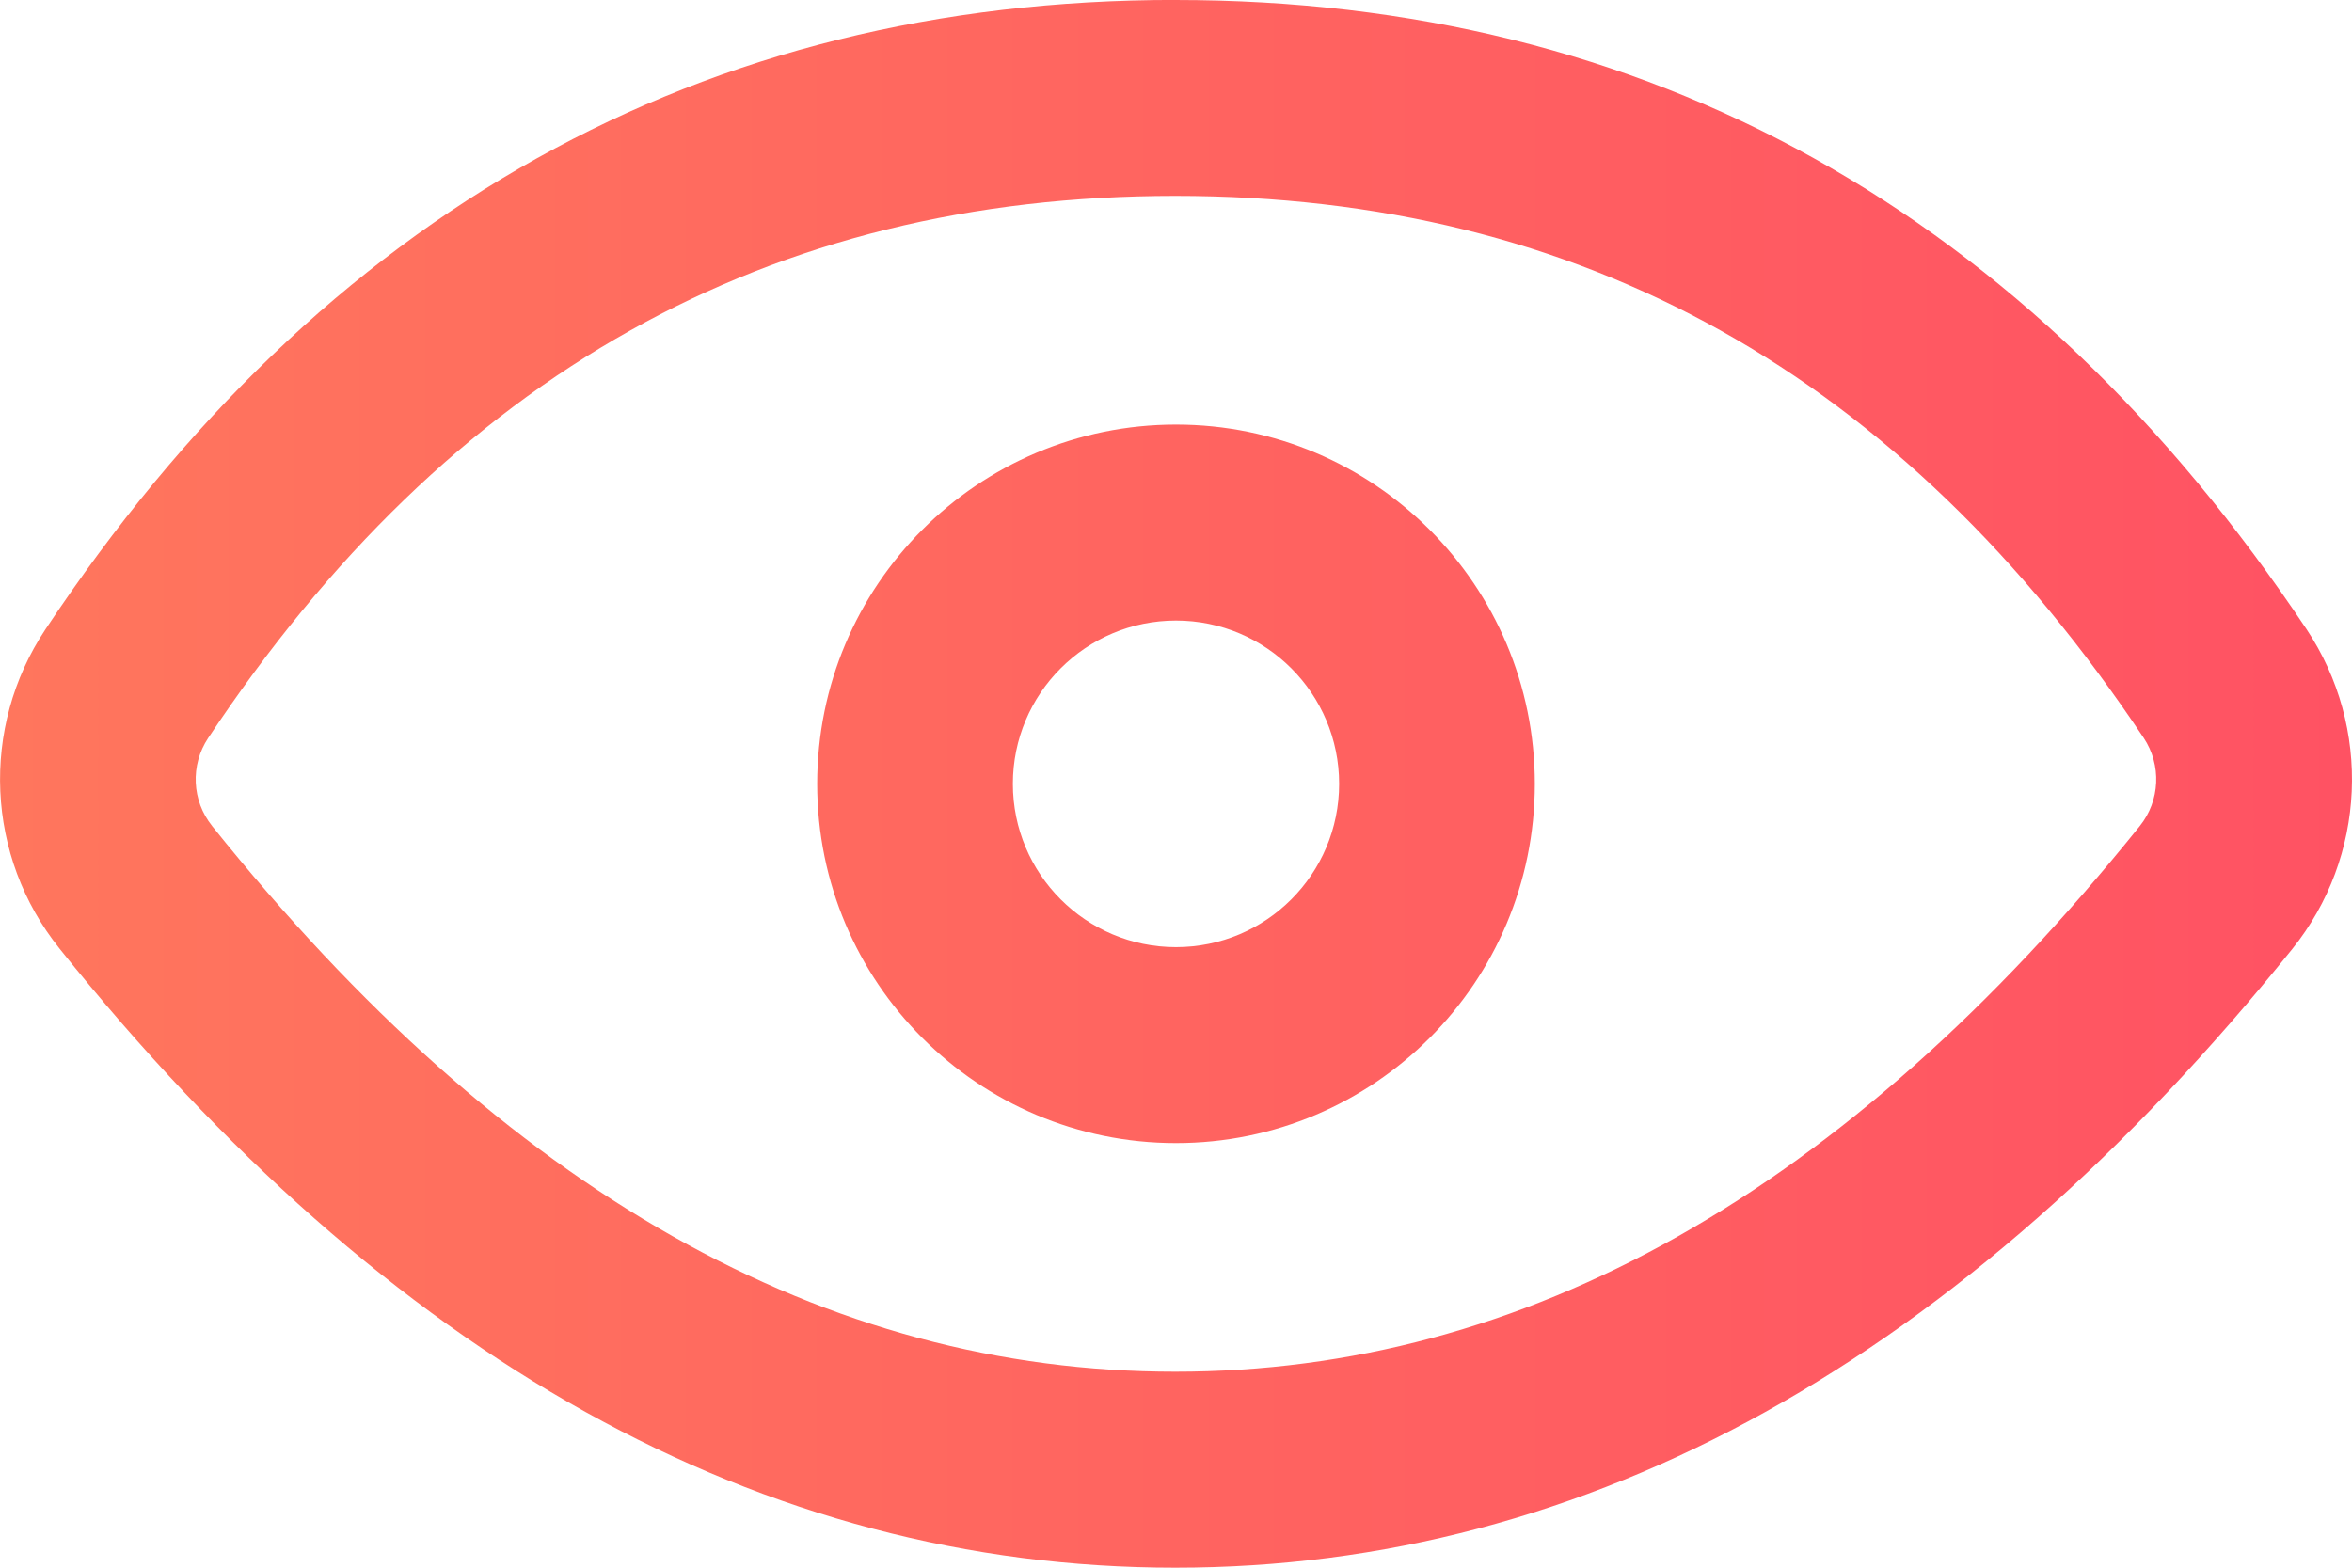
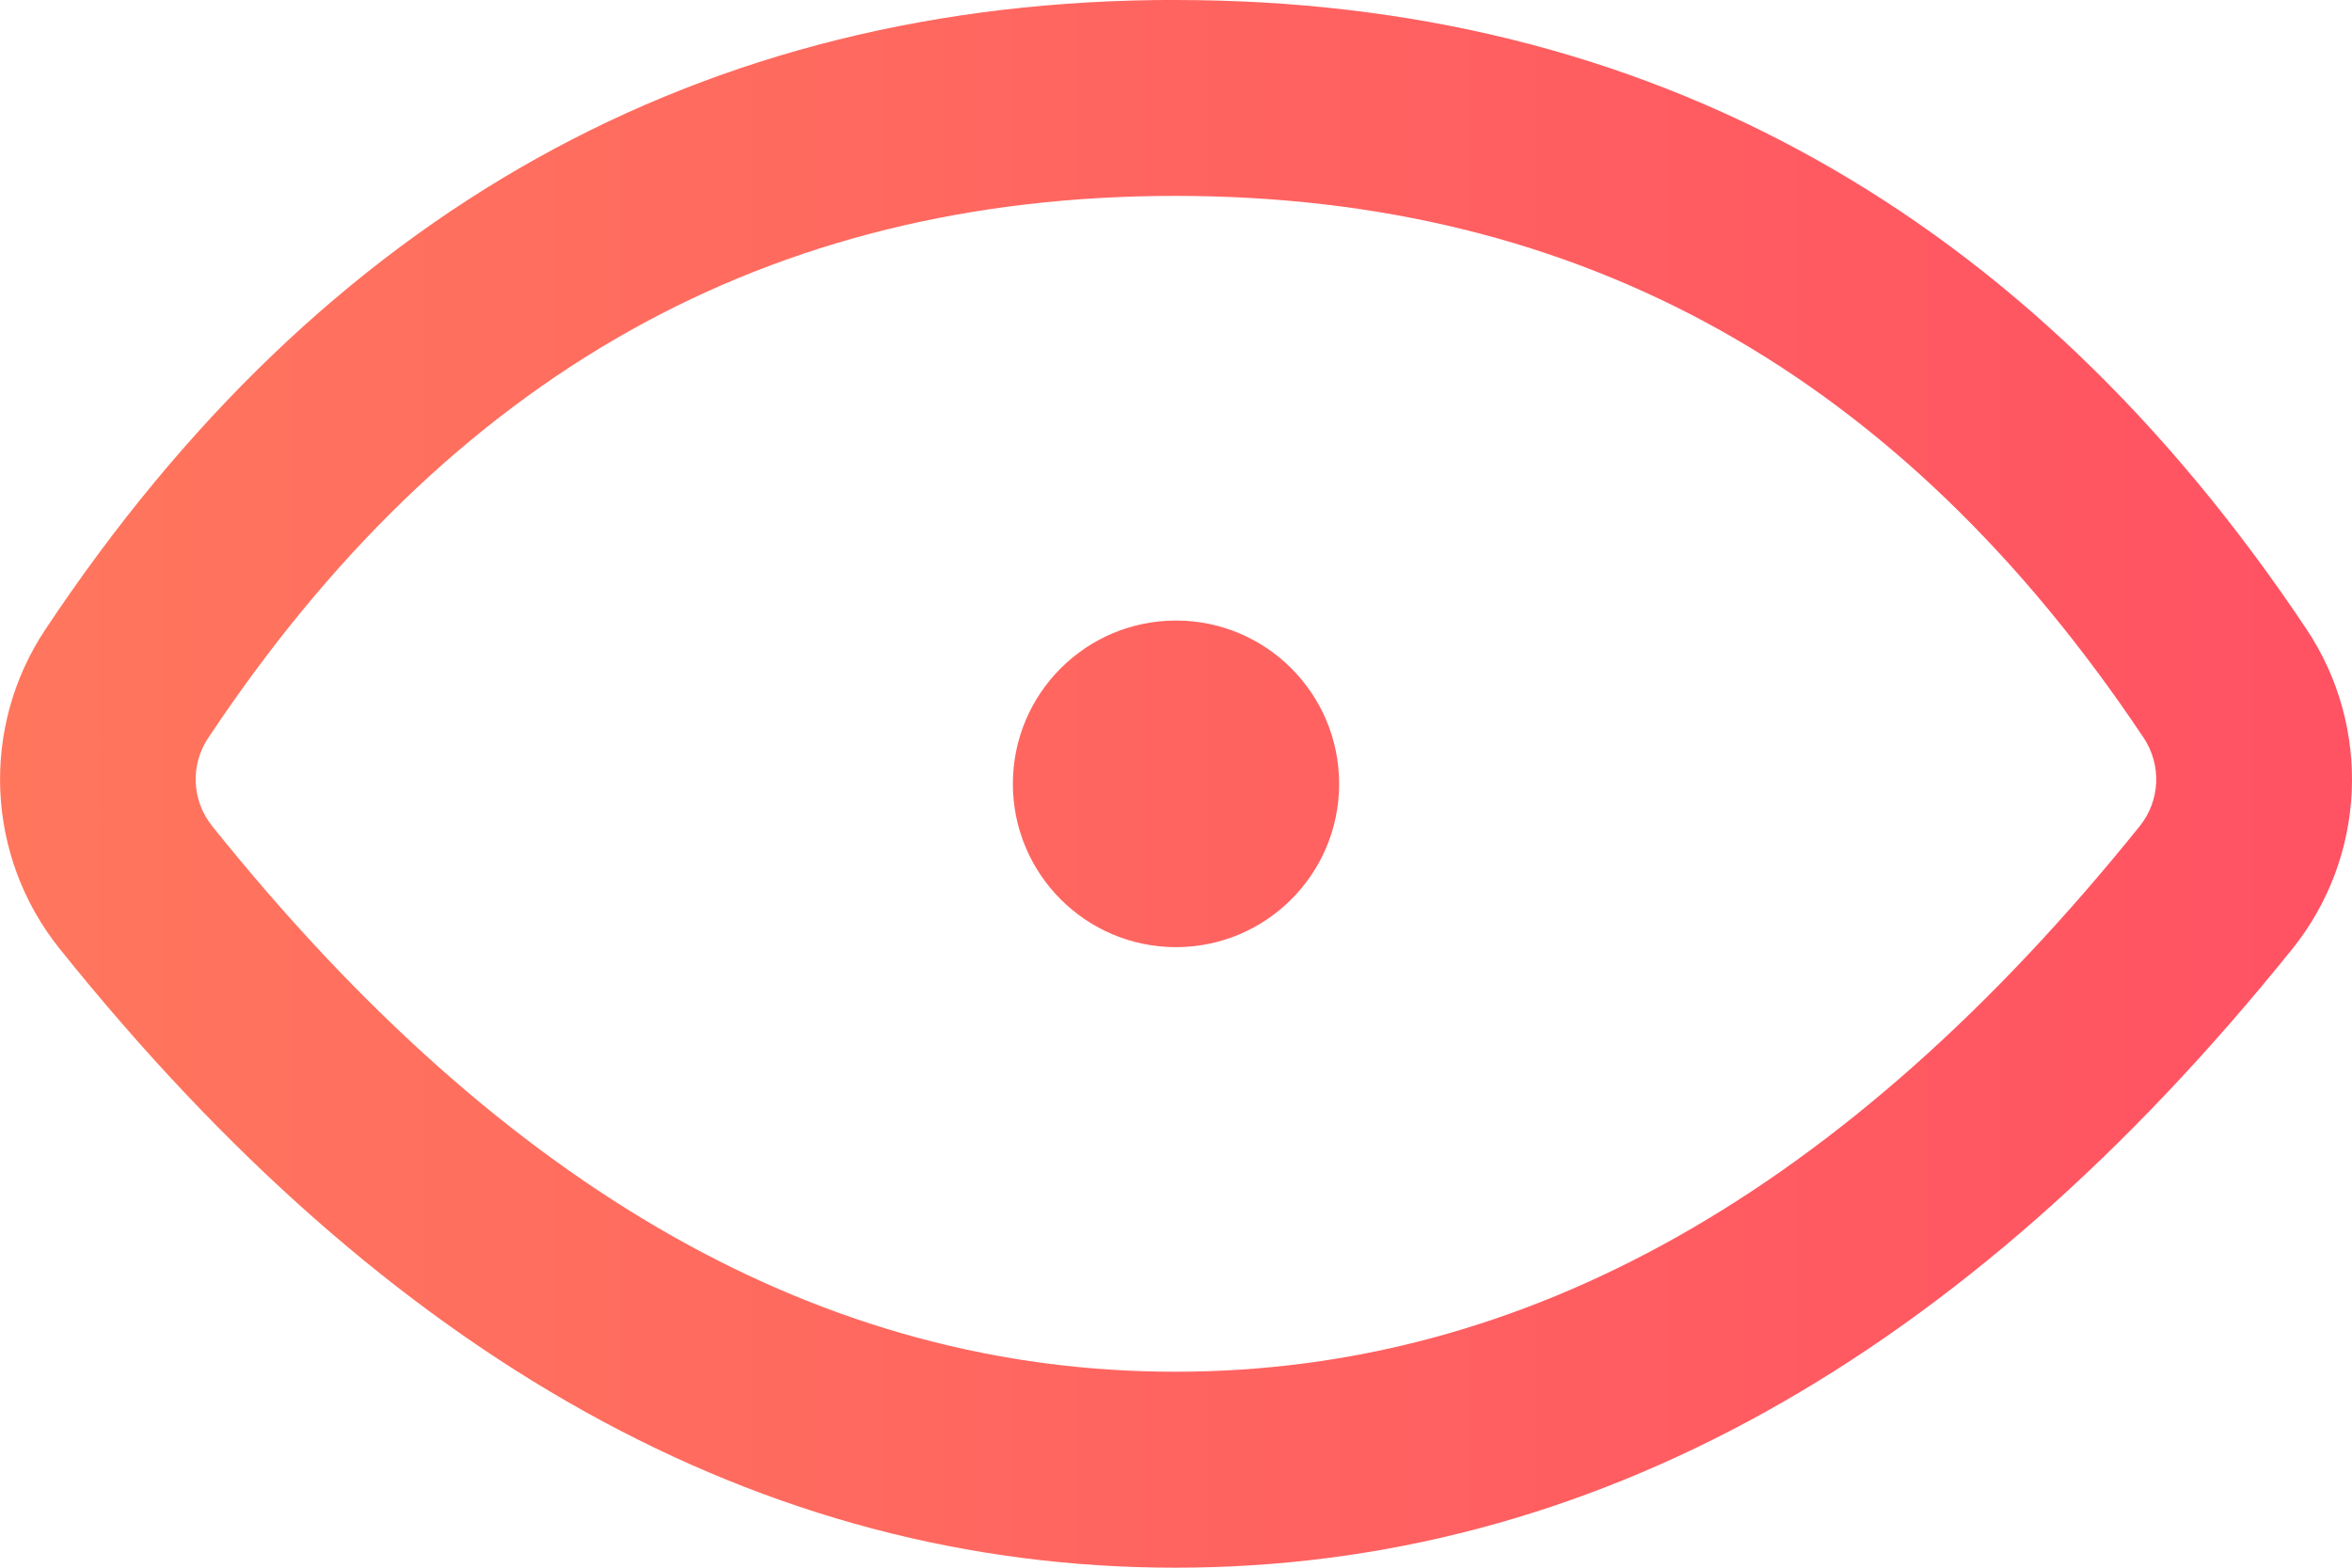
<svg xmlns="http://www.w3.org/2000/svg" fill="none" height="24" viewBox="0 0 36 24" width="36">
  <linearGradient id="a" gradientUnits="userSpaceOnUse" x1="36" x2="0" y1="0" y2="0">
    <stop offset="0" stop-color="#ff5263" />
    <stop offset="1" stop-color="#ff765d" />
  </linearGradient>
-   <path clip-rule="evenodd" d="m17.988 0c7.235 0 13.053 3.246 17.315 9.631 1.004 1.505.916 3.488-.217 4.897-5.045 6.272-10.764 9.472-17.097 9.472-6.336 0-12.049-3.201-17.078-9.478-1.128-1.407-1.216-3.383-.217-4.885 4.246-6.389 10.059-9.638 17.296-9.638zm-14.742 12.645c4.498 5.612 9.392 8.355 14.742 8.355 5.349 0 10.251-2.742 14.764-8.354.312-.388.336-.934.06-1.349-3.716-5.568-8.61-8.298-14.824-8.298-6.215 0-11.101 2.731-14.802 8.3-.275.414-.251.958.06 1.345zm14.754 4.855c3.033 0 5.492-2.462 5.492-5.5 0-3.038-2.459-5.5-5.492-5.5-3.033 0-5.492 2.462-5.492 5.5 0 3.038 2.459 5.5 5.492 5.5zm0-3c1.379 0 2.497-1.119 2.497-2.5s-1.118-2.5-2.497-2.5-2.497 1.119-2.497 2.5 1.118 2.5 2.497 2.5z" fill="url(#a)" fill-rule="evenodd" />
+   <path clip-rule="evenodd" d="m17.988 0c7.235 0 13.053 3.246 17.315 9.631 1.004 1.505.916 3.488-.217 4.897-5.045 6.272-10.764 9.472-17.097 9.472-6.336 0-12.049-3.201-17.078-9.478-1.128-1.407-1.216-3.383-.217-4.885 4.246-6.389 10.059-9.638 17.296-9.638zm-14.742 12.645c4.498 5.612 9.392 8.355 14.742 8.355 5.349 0 10.251-2.742 14.764-8.354.312-.388.336-.934.06-1.349-3.716-5.568-8.61-8.298-14.824-8.298-6.215 0-11.101 2.731-14.802 8.3-.275.414-.251.958.06 1.345zm14.754 4.855zm0-3c1.379 0 2.497-1.119 2.497-2.5s-1.118-2.5-2.497-2.5-2.497 1.119-2.497 2.5 1.118 2.5 2.497 2.5z" fill="url(#a)" fill-rule="evenodd" />
</svg>